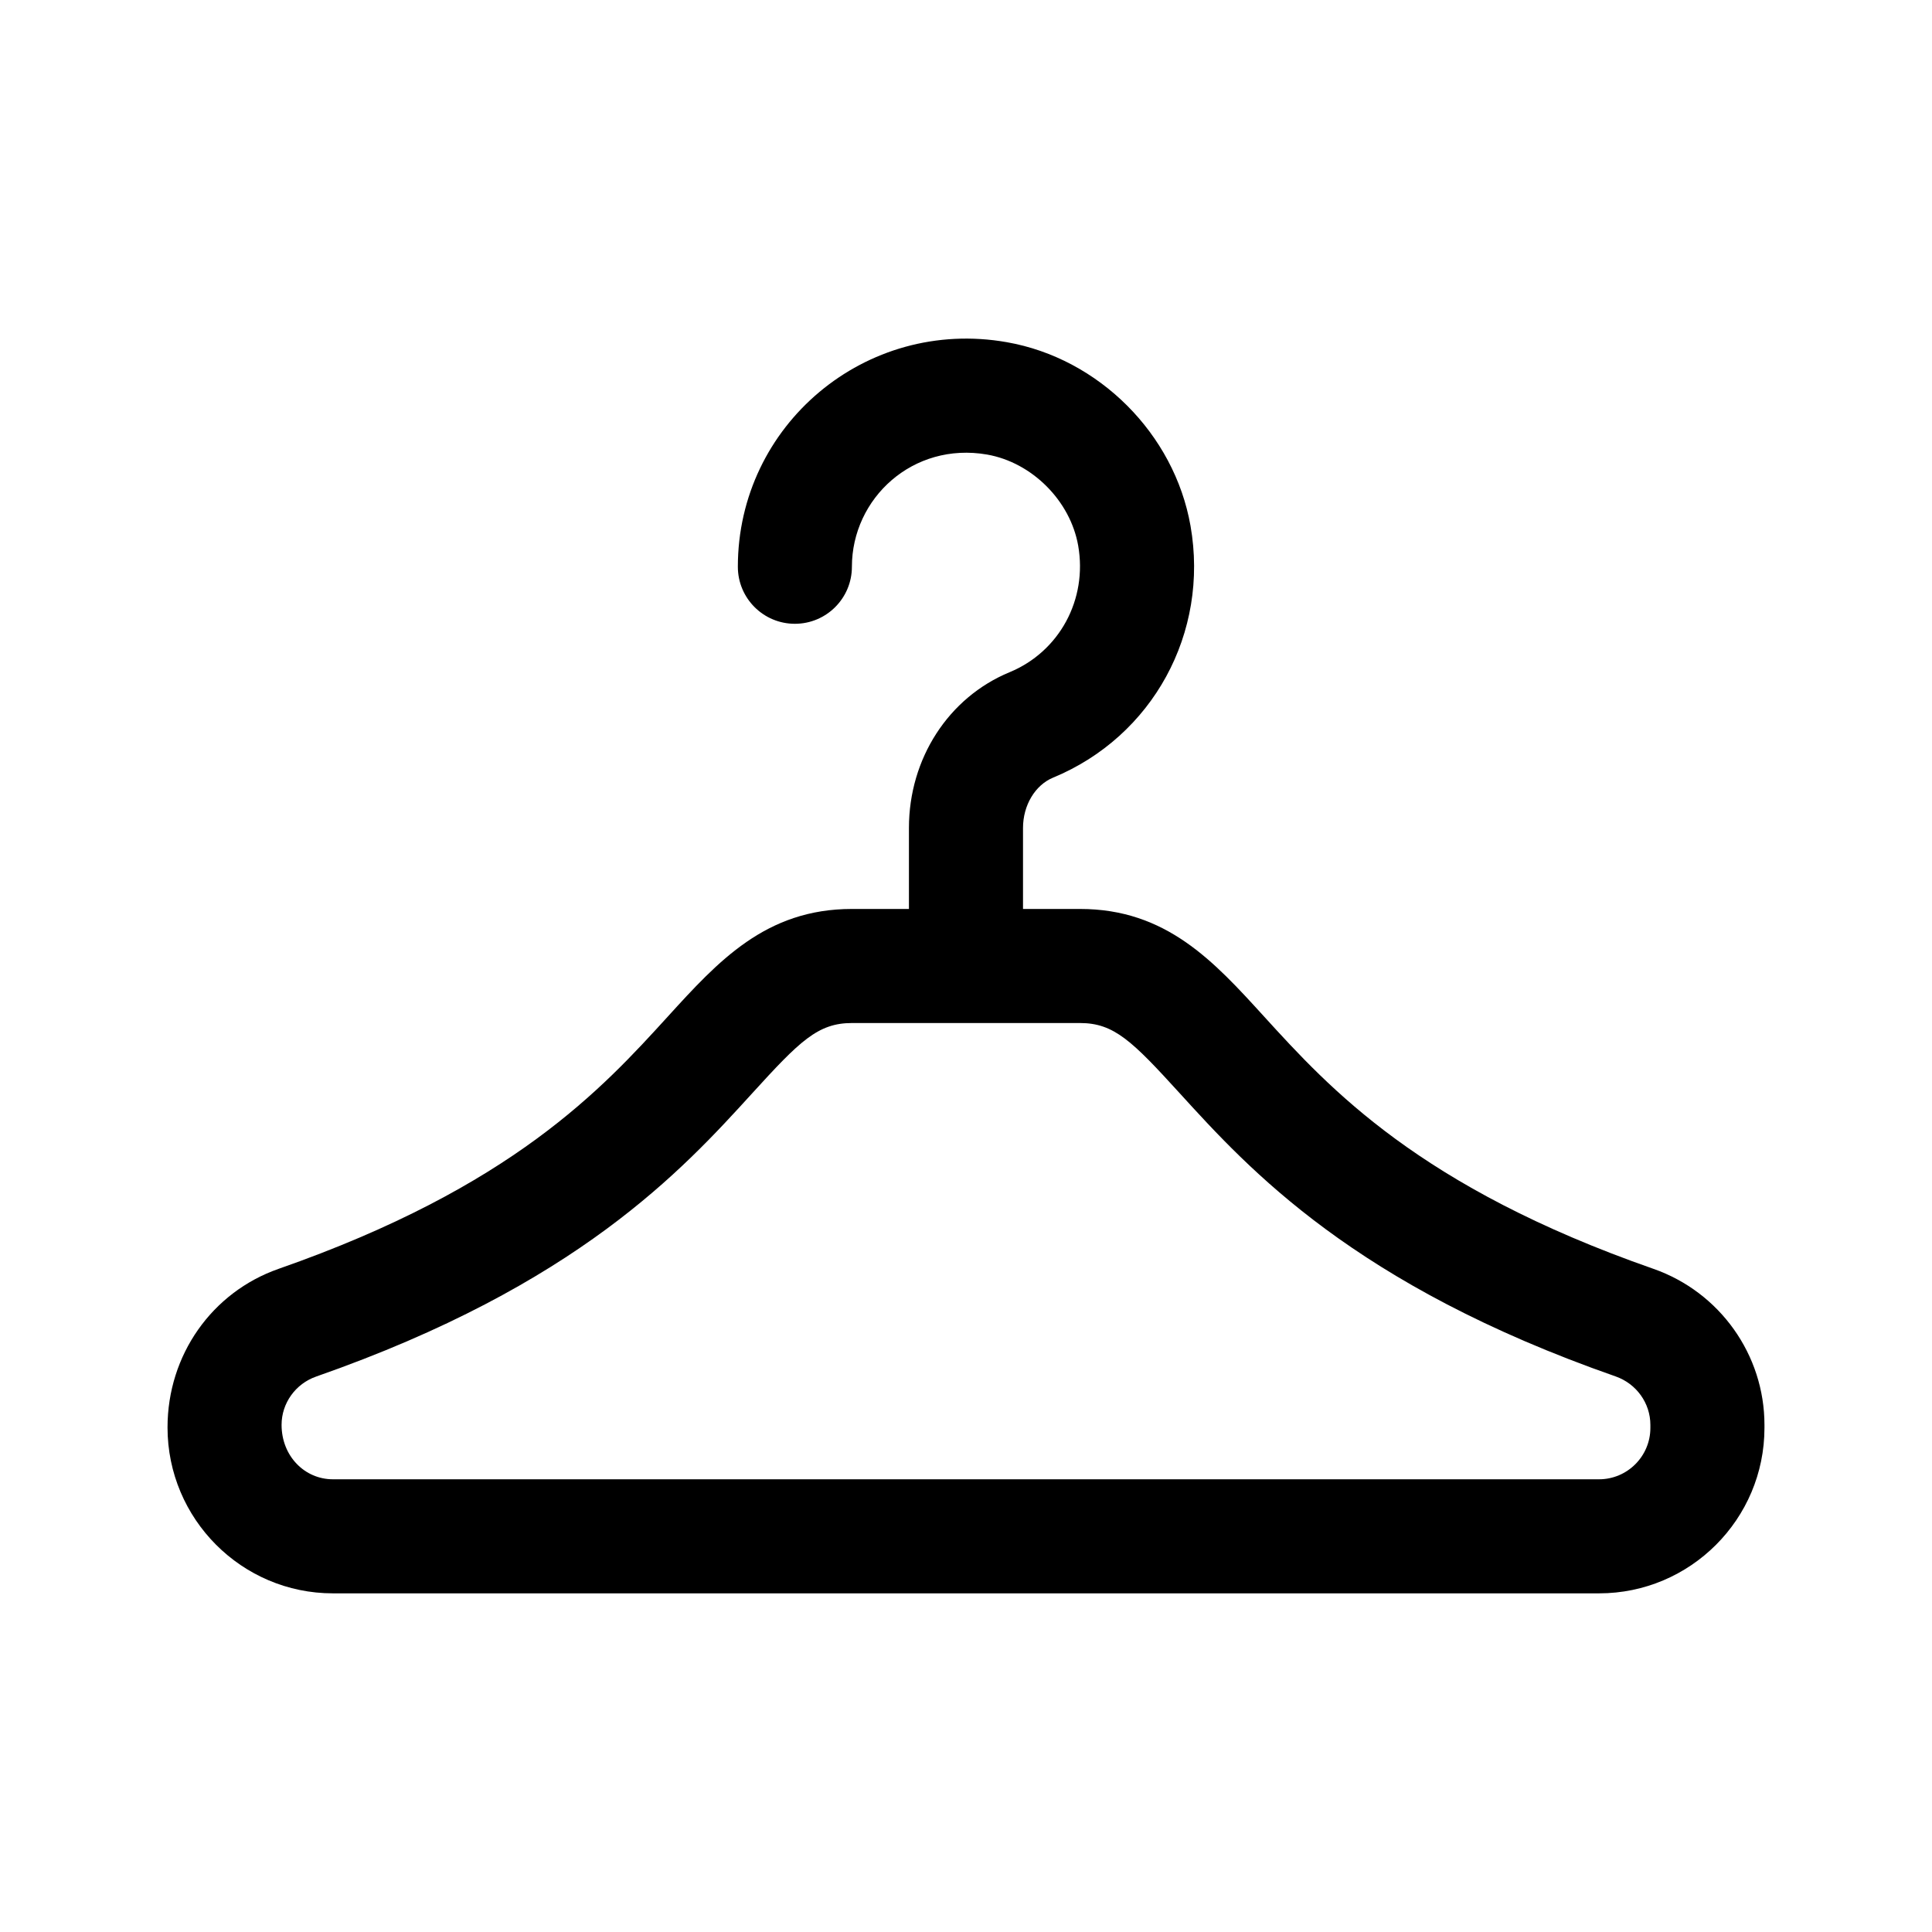
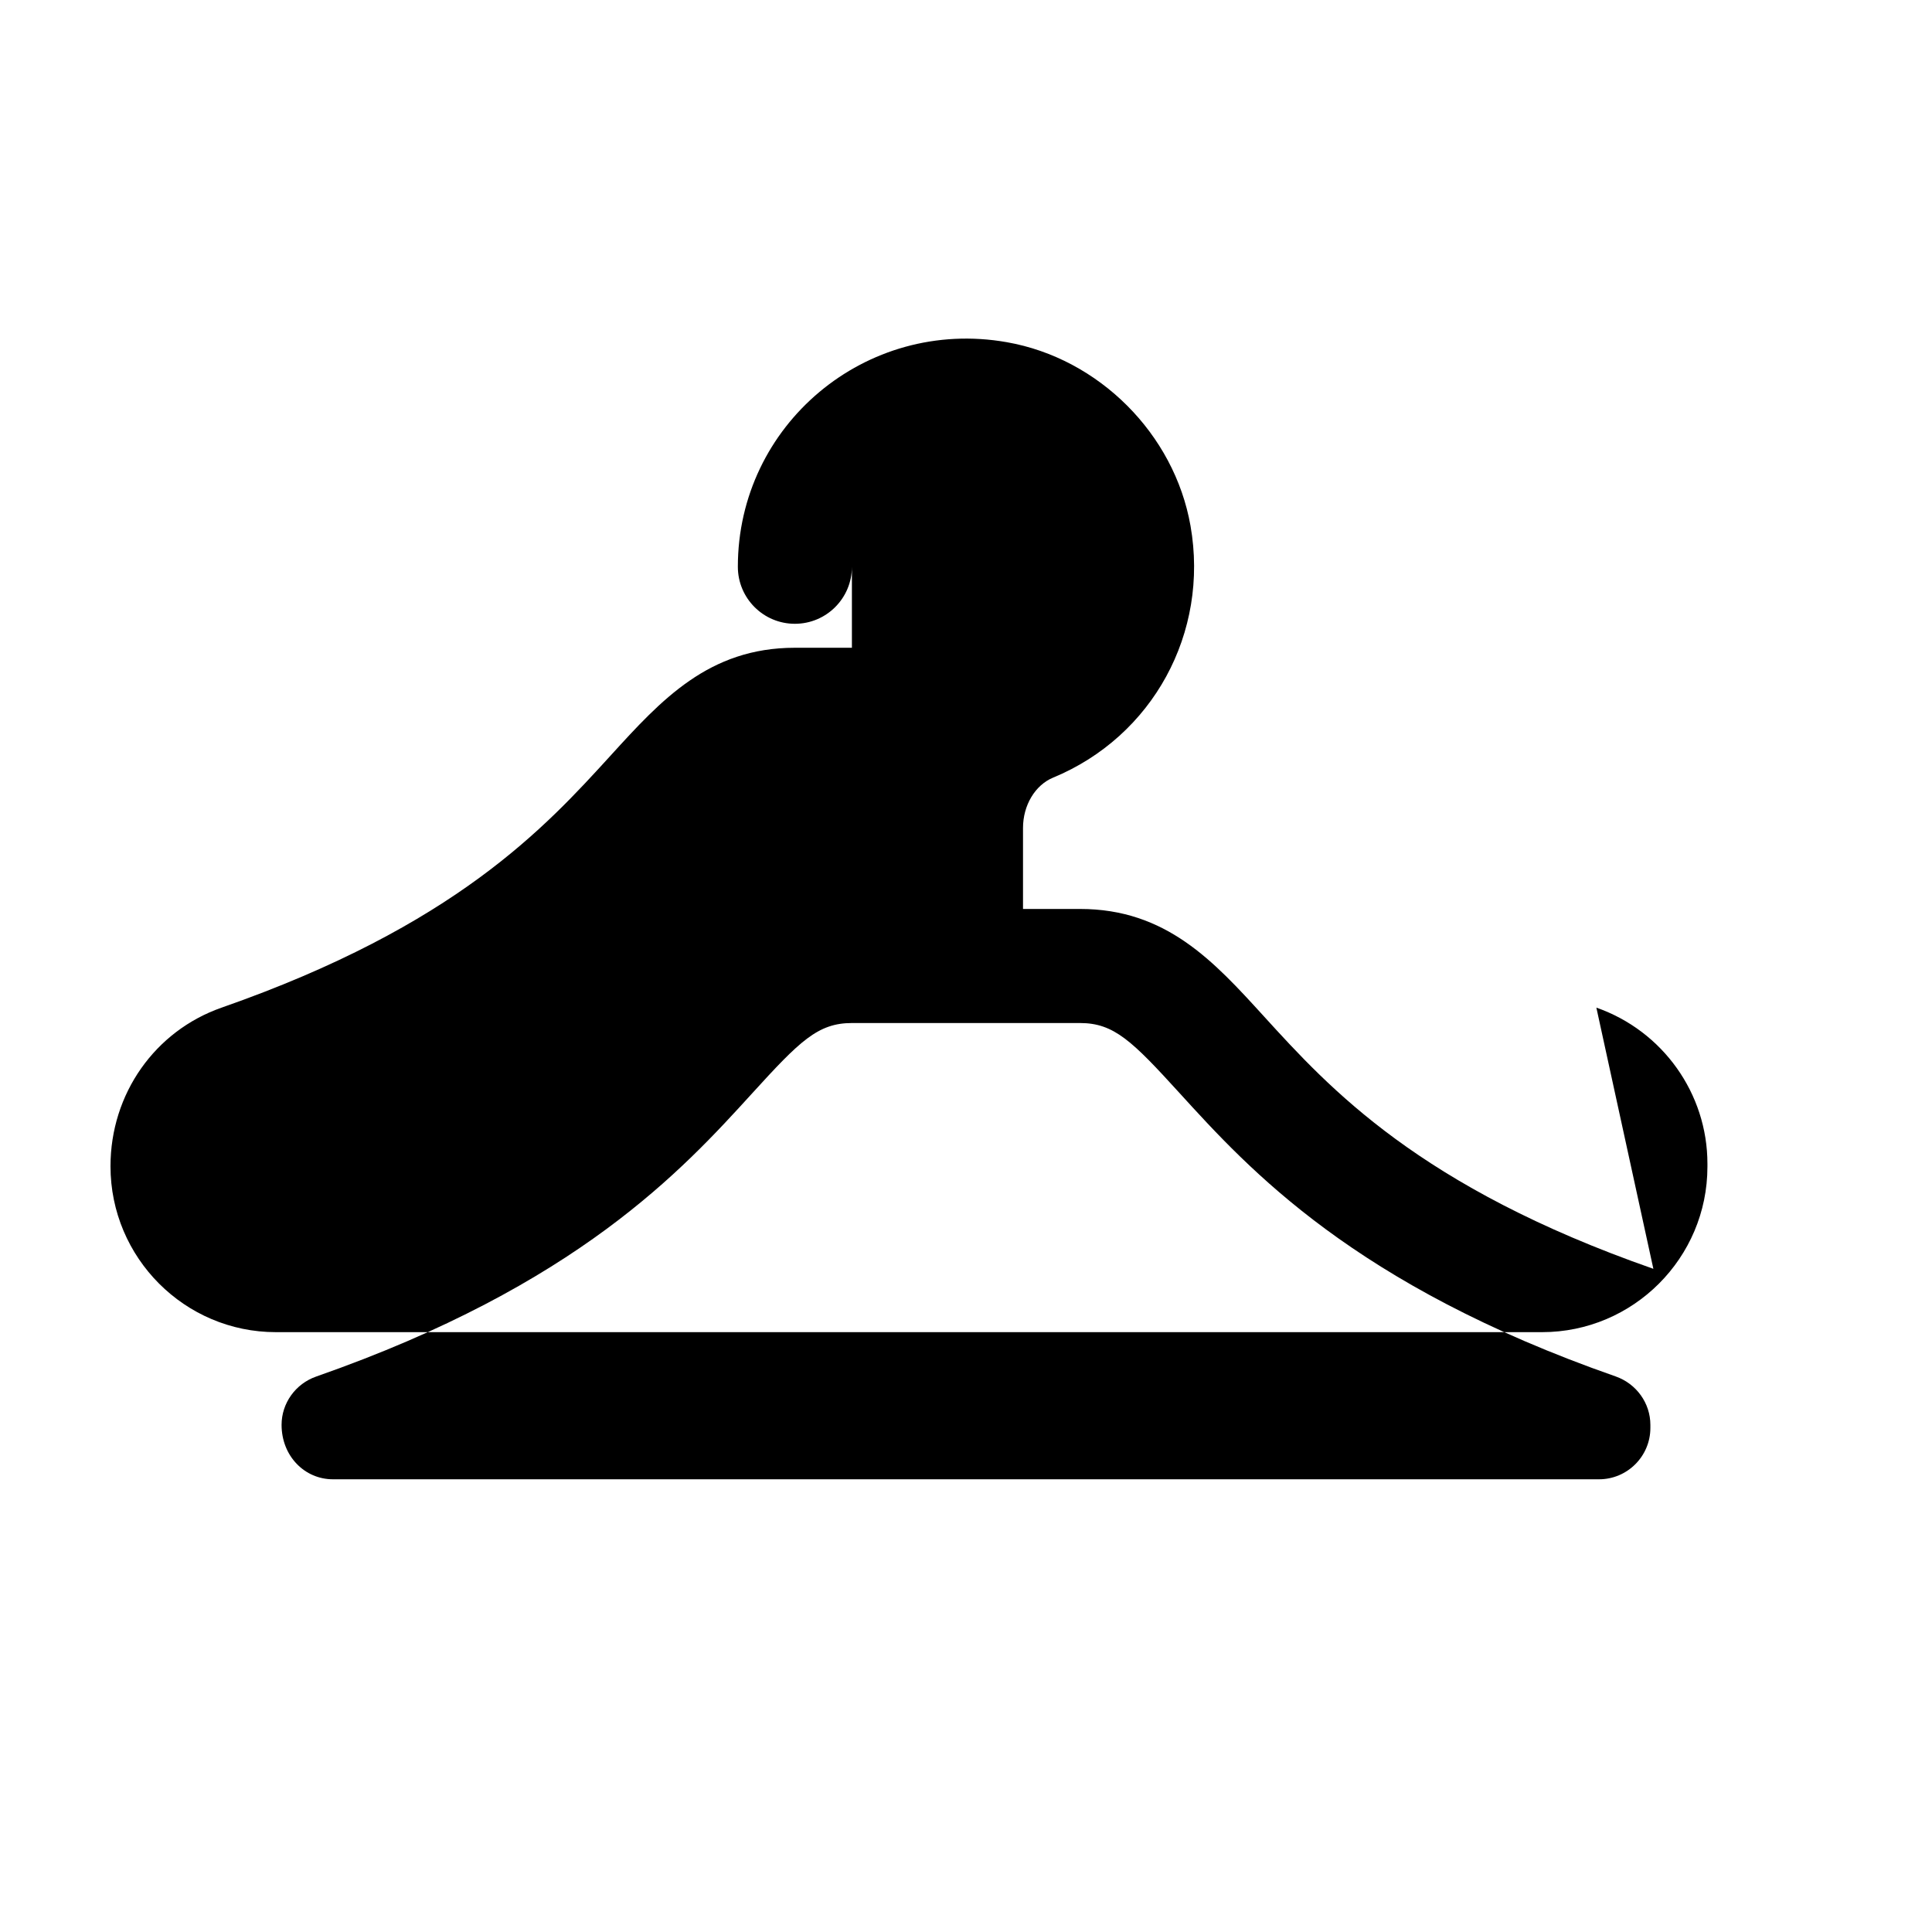
<svg xmlns="http://www.w3.org/2000/svg" fill="#000000" width="800px" height="800px" version="1.1" viewBox="144 144 512 512">
-   <path d="m582.16 480.25c-62.023-21.668-85.809-47.805-103.18-66.875-13.336-14.652-25.93-28.492-48.758-28.492h-15.113v-21.469c0-6 3.203-11.355 7.969-13.332 26.418-10.922 41.402-38.359 36.422-66.723-4.281-24.375-24.293-44.391-48.672-48.672-37.445-6.609-71.289 21.973-71.289 59.512 0 8.348 6.766 15.113 15.113 15.113s15.113-6.766 15.113-15.113c0-18.117 16.141-33.156 35.836-29.734 11.891 2.09 22.035 12.238 24.129 24.129 2.508 14.293-4.973 28.098-18.199 33.559-16.184 6.699-26.652 22.895-26.652 41.266v21.465h-15.113c-22.828 0-35.422 13.84-48.758 28.484-17.371 19.07-41.156 45.211-103.18 66.891-17.605 6.16-29.43 22.781-29.43 42.039 0 24.238 19.66 43.957 43.832 43.957h335.54c24.168 0 43.832-19.66 43.832-43.836v-0.812c0-18.566-11.824-35.188-29.434-41.355zm-0.793 42.168c0 7.496-6.102 13.609-13.605 13.609h-335.54c-7.496 0-13.602-6.156-13.602-14.434 0-5.727 3.688-10.879 9.18-12.797 69.238-24.207 97.113-54.82 115.56-75.082 12.578-13.82 17.391-18.602 26.402-18.602h60.457c9.012 0 13.824 4.781 26.406 18.594 18.445 20.262 46.316 50.879 115.55 75.066 5.504 1.941 9.191 7.09 9.191 12.836z" />
+   <path d="m582.16 480.25c-62.023-21.668-85.809-47.805-103.18-66.875-13.336-14.652-25.93-28.492-48.758-28.492h-15.113v-21.469c0-6 3.203-11.355 7.969-13.332 26.418-10.922 41.402-38.359 36.422-66.723-4.281-24.375-24.293-44.391-48.672-48.672-37.445-6.609-71.289 21.973-71.289 59.512 0 8.348 6.766 15.113 15.113 15.113s15.113-6.766 15.113-15.113v21.465h-15.113c-22.828 0-35.422 13.84-48.758 28.484-17.371 19.07-41.156 45.211-103.18 66.891-17.605 6.16-29.43 22.781-29.43 42.039 0 24.238 19.66 43.957 43.832 43.957h335.54c24.168 0 43.832-19.66 43.832-43.836v-0.812c0-18.566-11.824-35.188-29.434-41.355zm-0.793 42.168c0 7.496-6.102 13.609-13.605 13.609h-335.54c-7.496 0-13.602-6.156-13.602-14.434 0-5.727 3.688-10.879 9.18-12.797 69.238-24.207 97.113-54.82 115.56-75.082 12.578-13.82 17.391-18.602 26.402-18.602h60.457c9.012 0 13.824 4.781 26.406 18.594 18.445 20.262 46.316 50.879 115.55 75.066 5.504 1.941 9.191 7.09 9.191 12.836z" />
</svg>